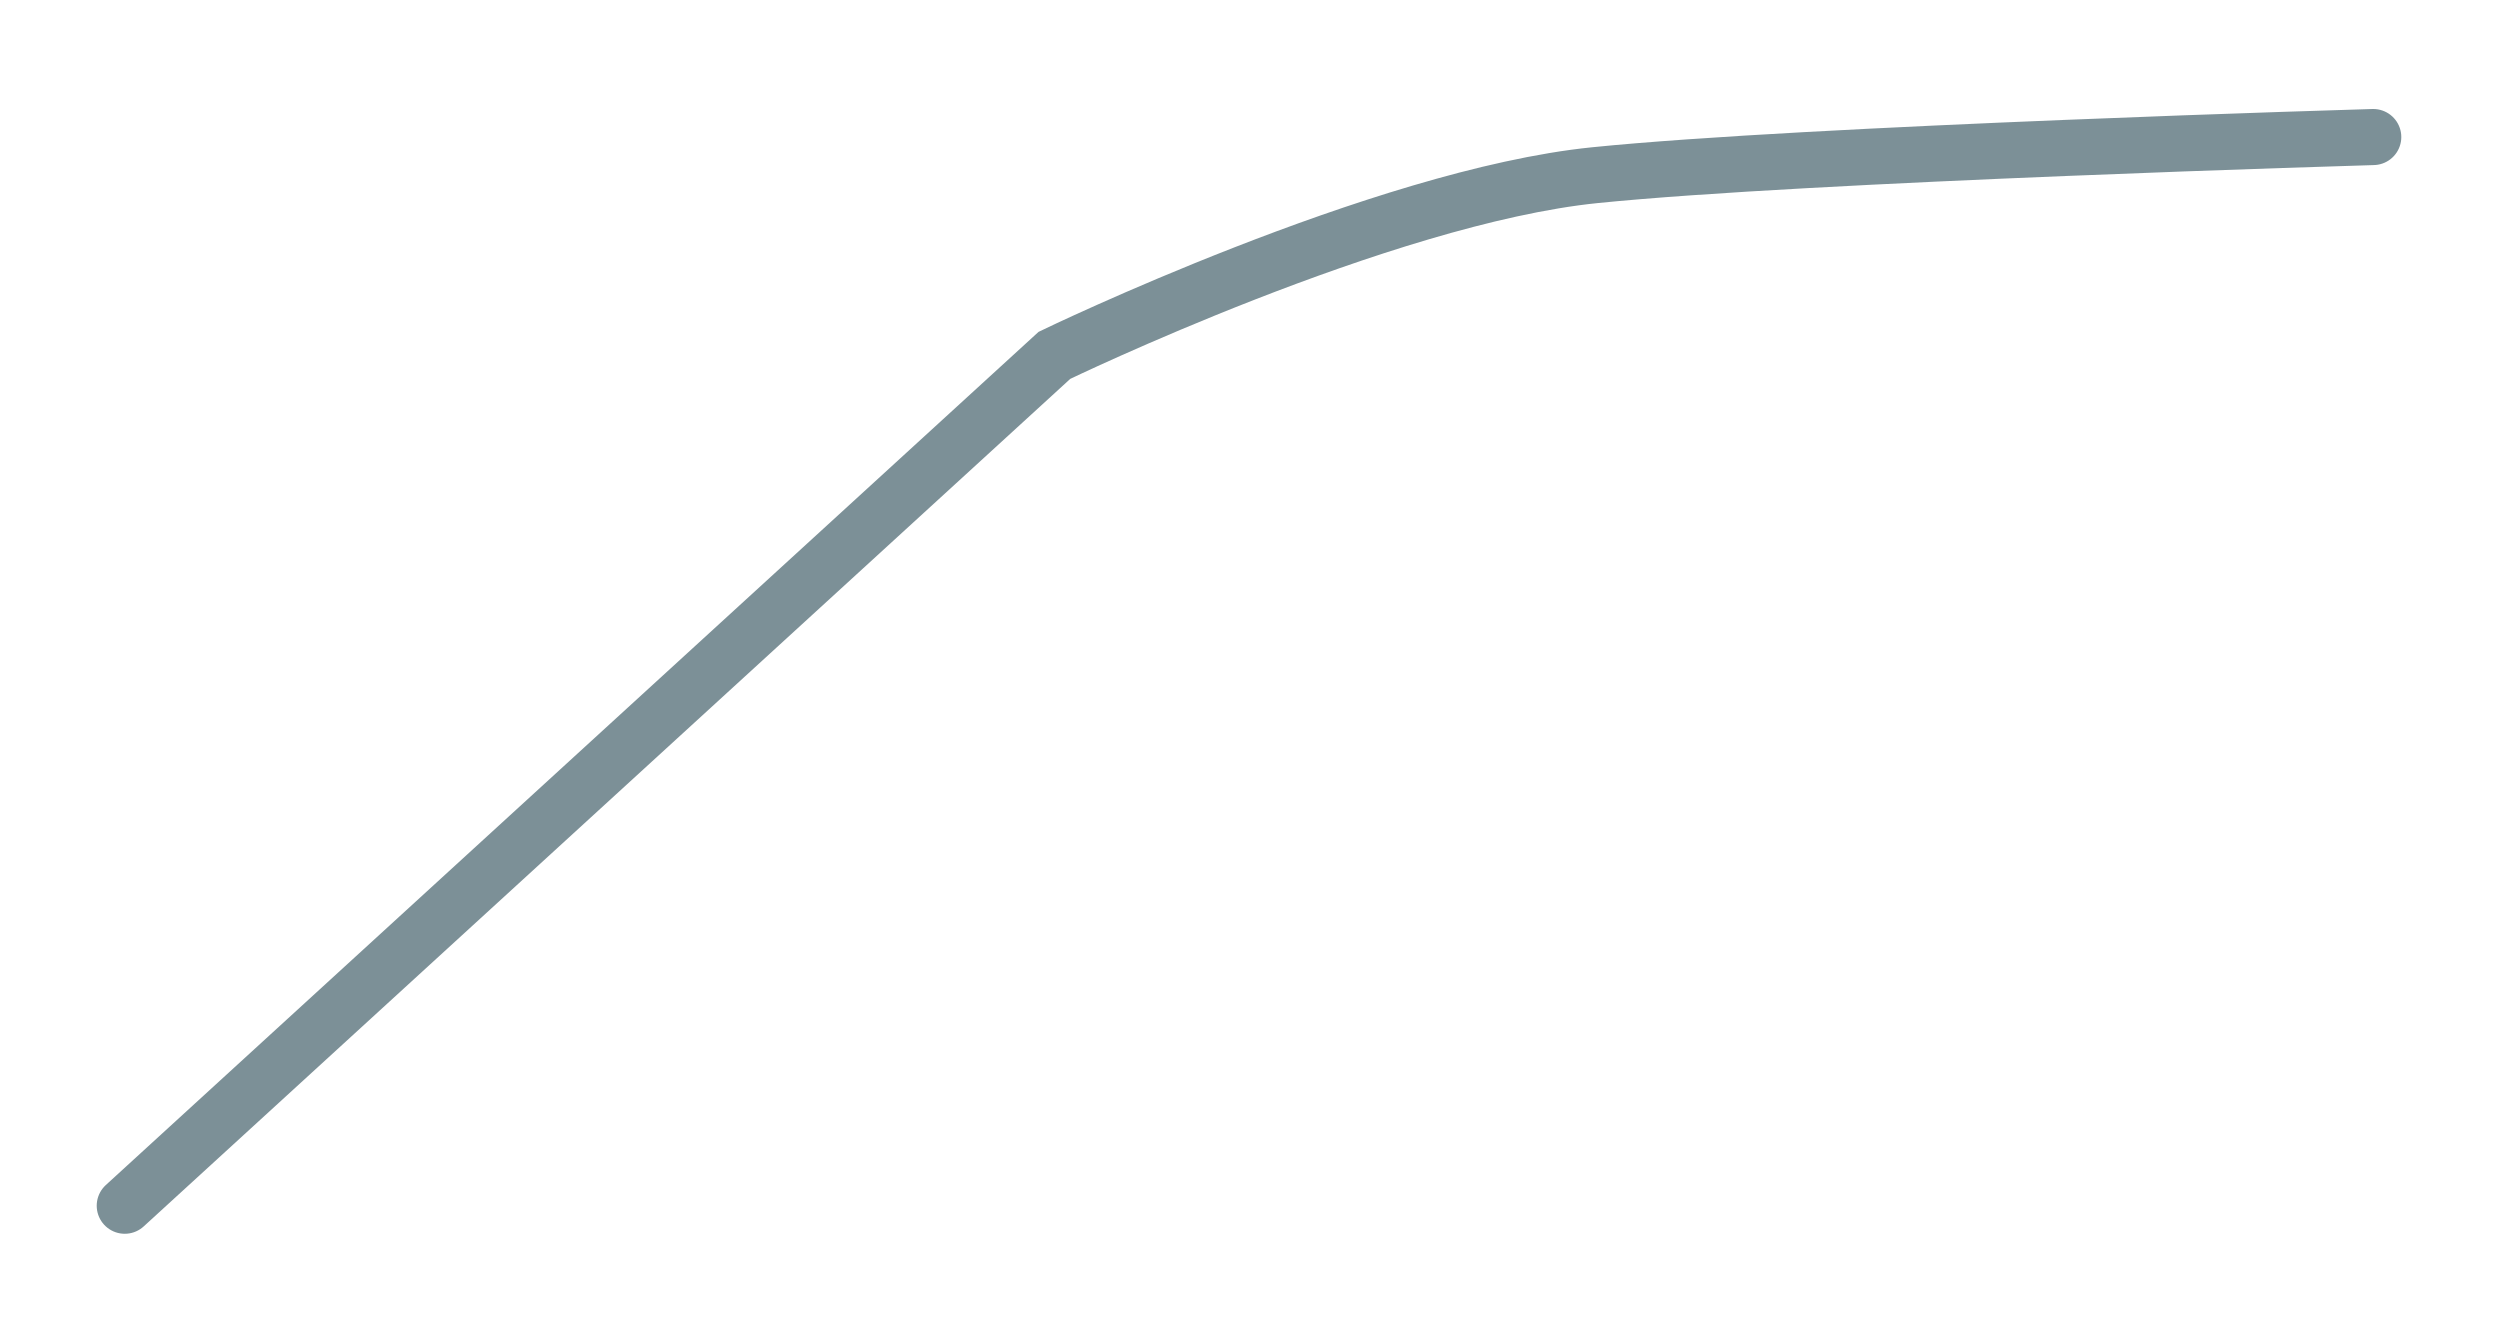
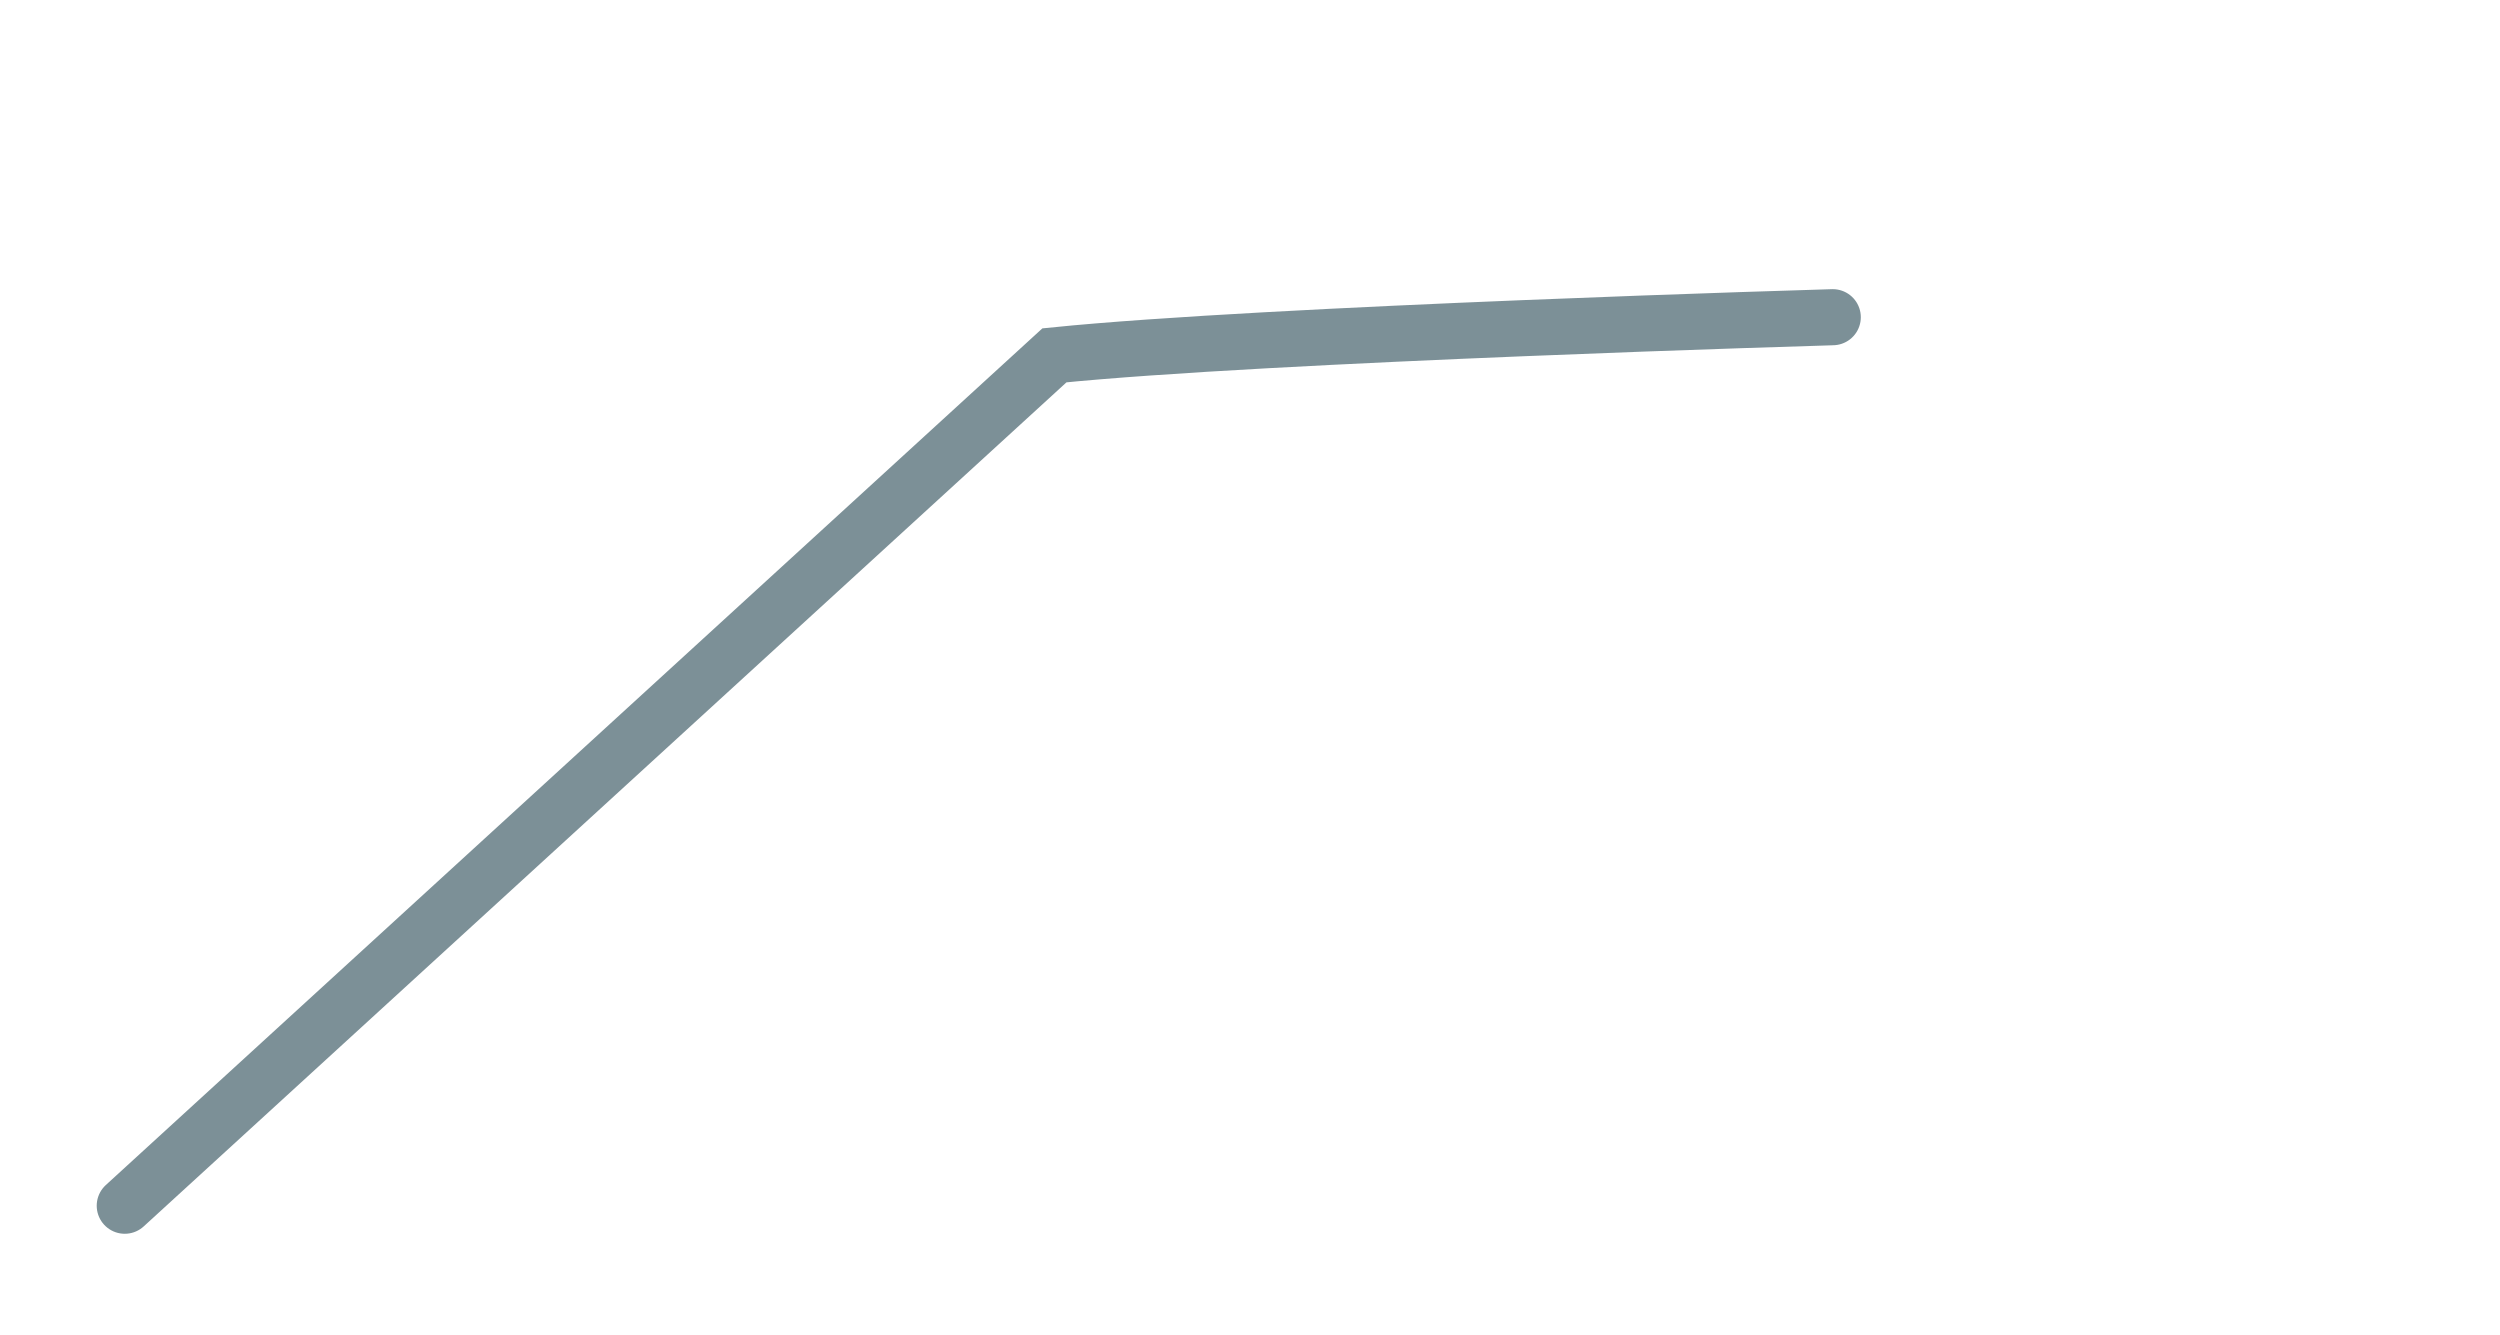
<svg xmlns="http://www.w3.org/2000/svg" id="SVGDocaec786f7d28745e5b79c3a864e9588b0" width="103px" height="55px" version="1.1" viewBox="0 0 103 55" aria-hidden="true">
  <defs>
    <linearGradient class="cerosgradient" data-cerosgradient="true" id="CerosGradient_idd29212dc1" gradientUnits="userSpaceOnUse" x1="50%" y1="100%" x2="50%" y2="0%">
      <stop offset="0%" stop-color="#d1d1d1" />
      <stop offset="100%" stop-color="#d1d1d1" />
    </linearGradient>
    <linearGradient />
  </defs>
  <g>
    <g>
-       <path d="M5.14,49.676v0l38.303,-35.036v0c0,0 13.509,-6.533 22.268,-7.423c8.76,-0.89 32.067,-1.571 32.067,-1.571v0" fill-opacity="0" fill="#ffffff" stroke-linejoin="miter" stroke-linecap="round" stroke-opacity="1" stroke="#7c9097" stroke-miterlimit="20" stroke-width="2.311" />
+       <path d="M5.14,49.676v0l38.303,-35.036v0c8.76,-0.89 32.067,-1.571 32.067,-1.571v0" fill-opacity="0" fill="#ffffff" stroke-linejoin="miter" stroke-linecap="round" stroke-opacity="1" stroke="#7c9097" stroke-miterlimit="20" stroke-width="2.311" />
    </g>
  </g>
</svg>